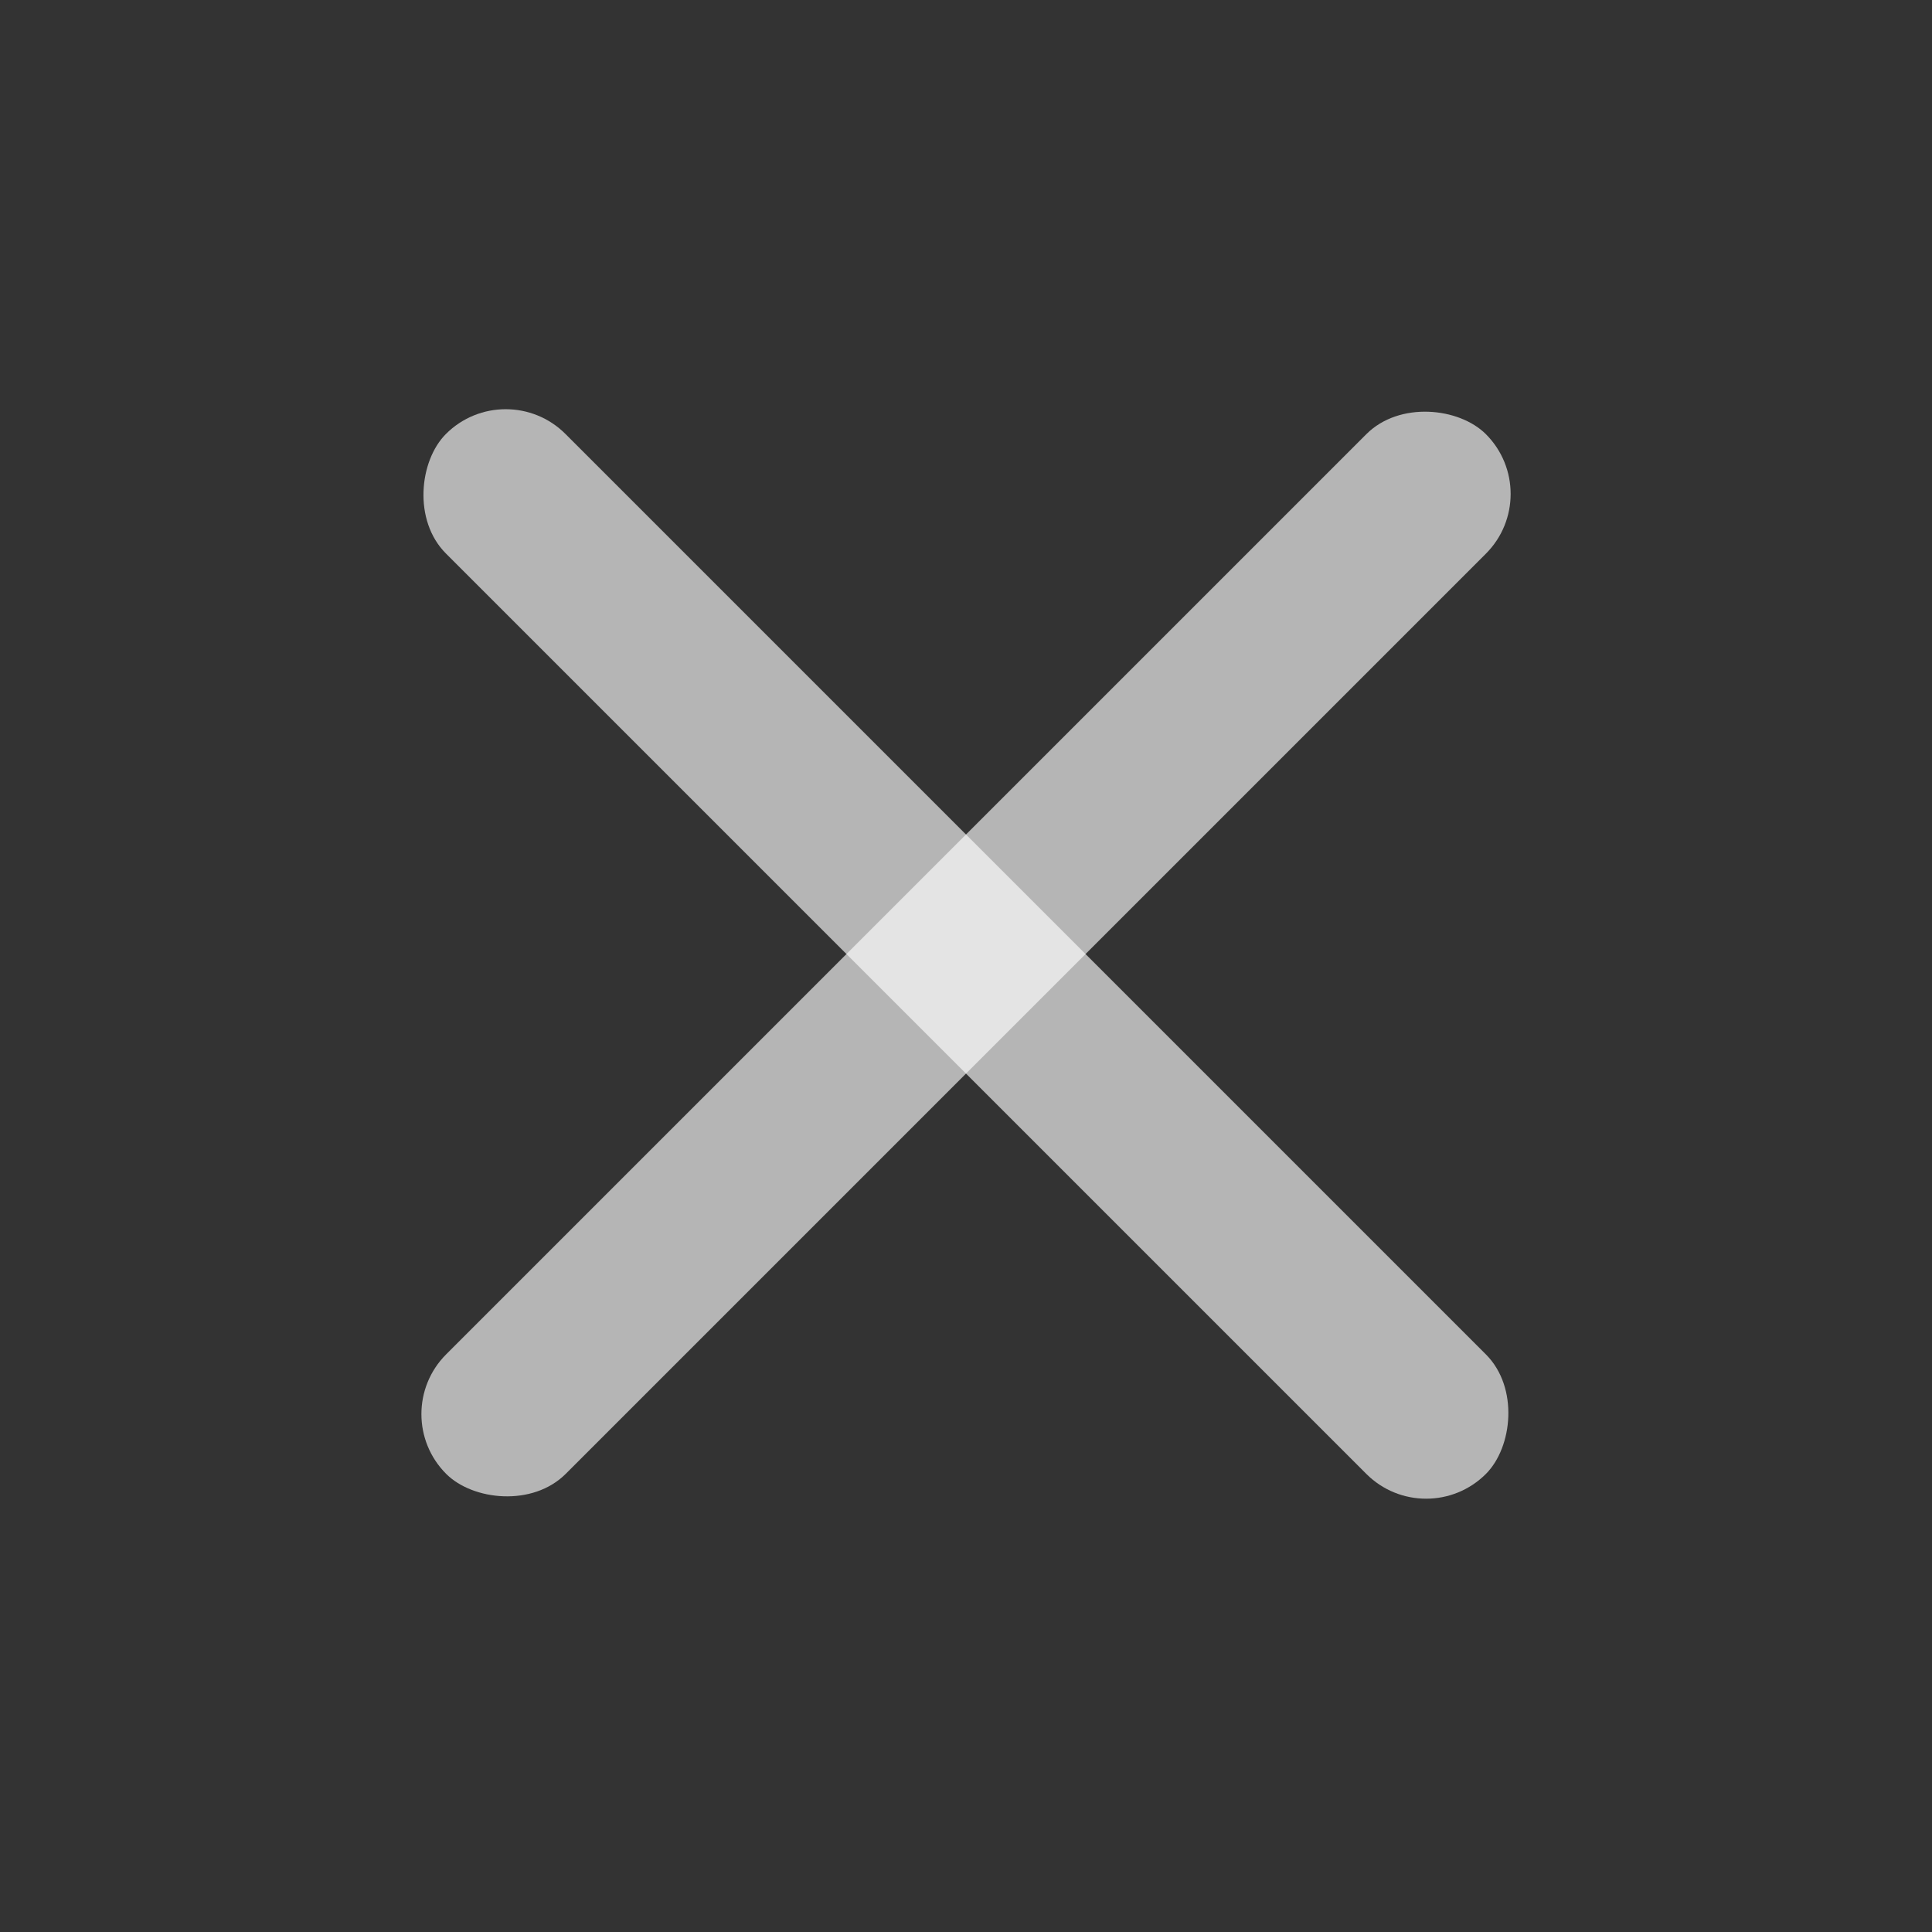
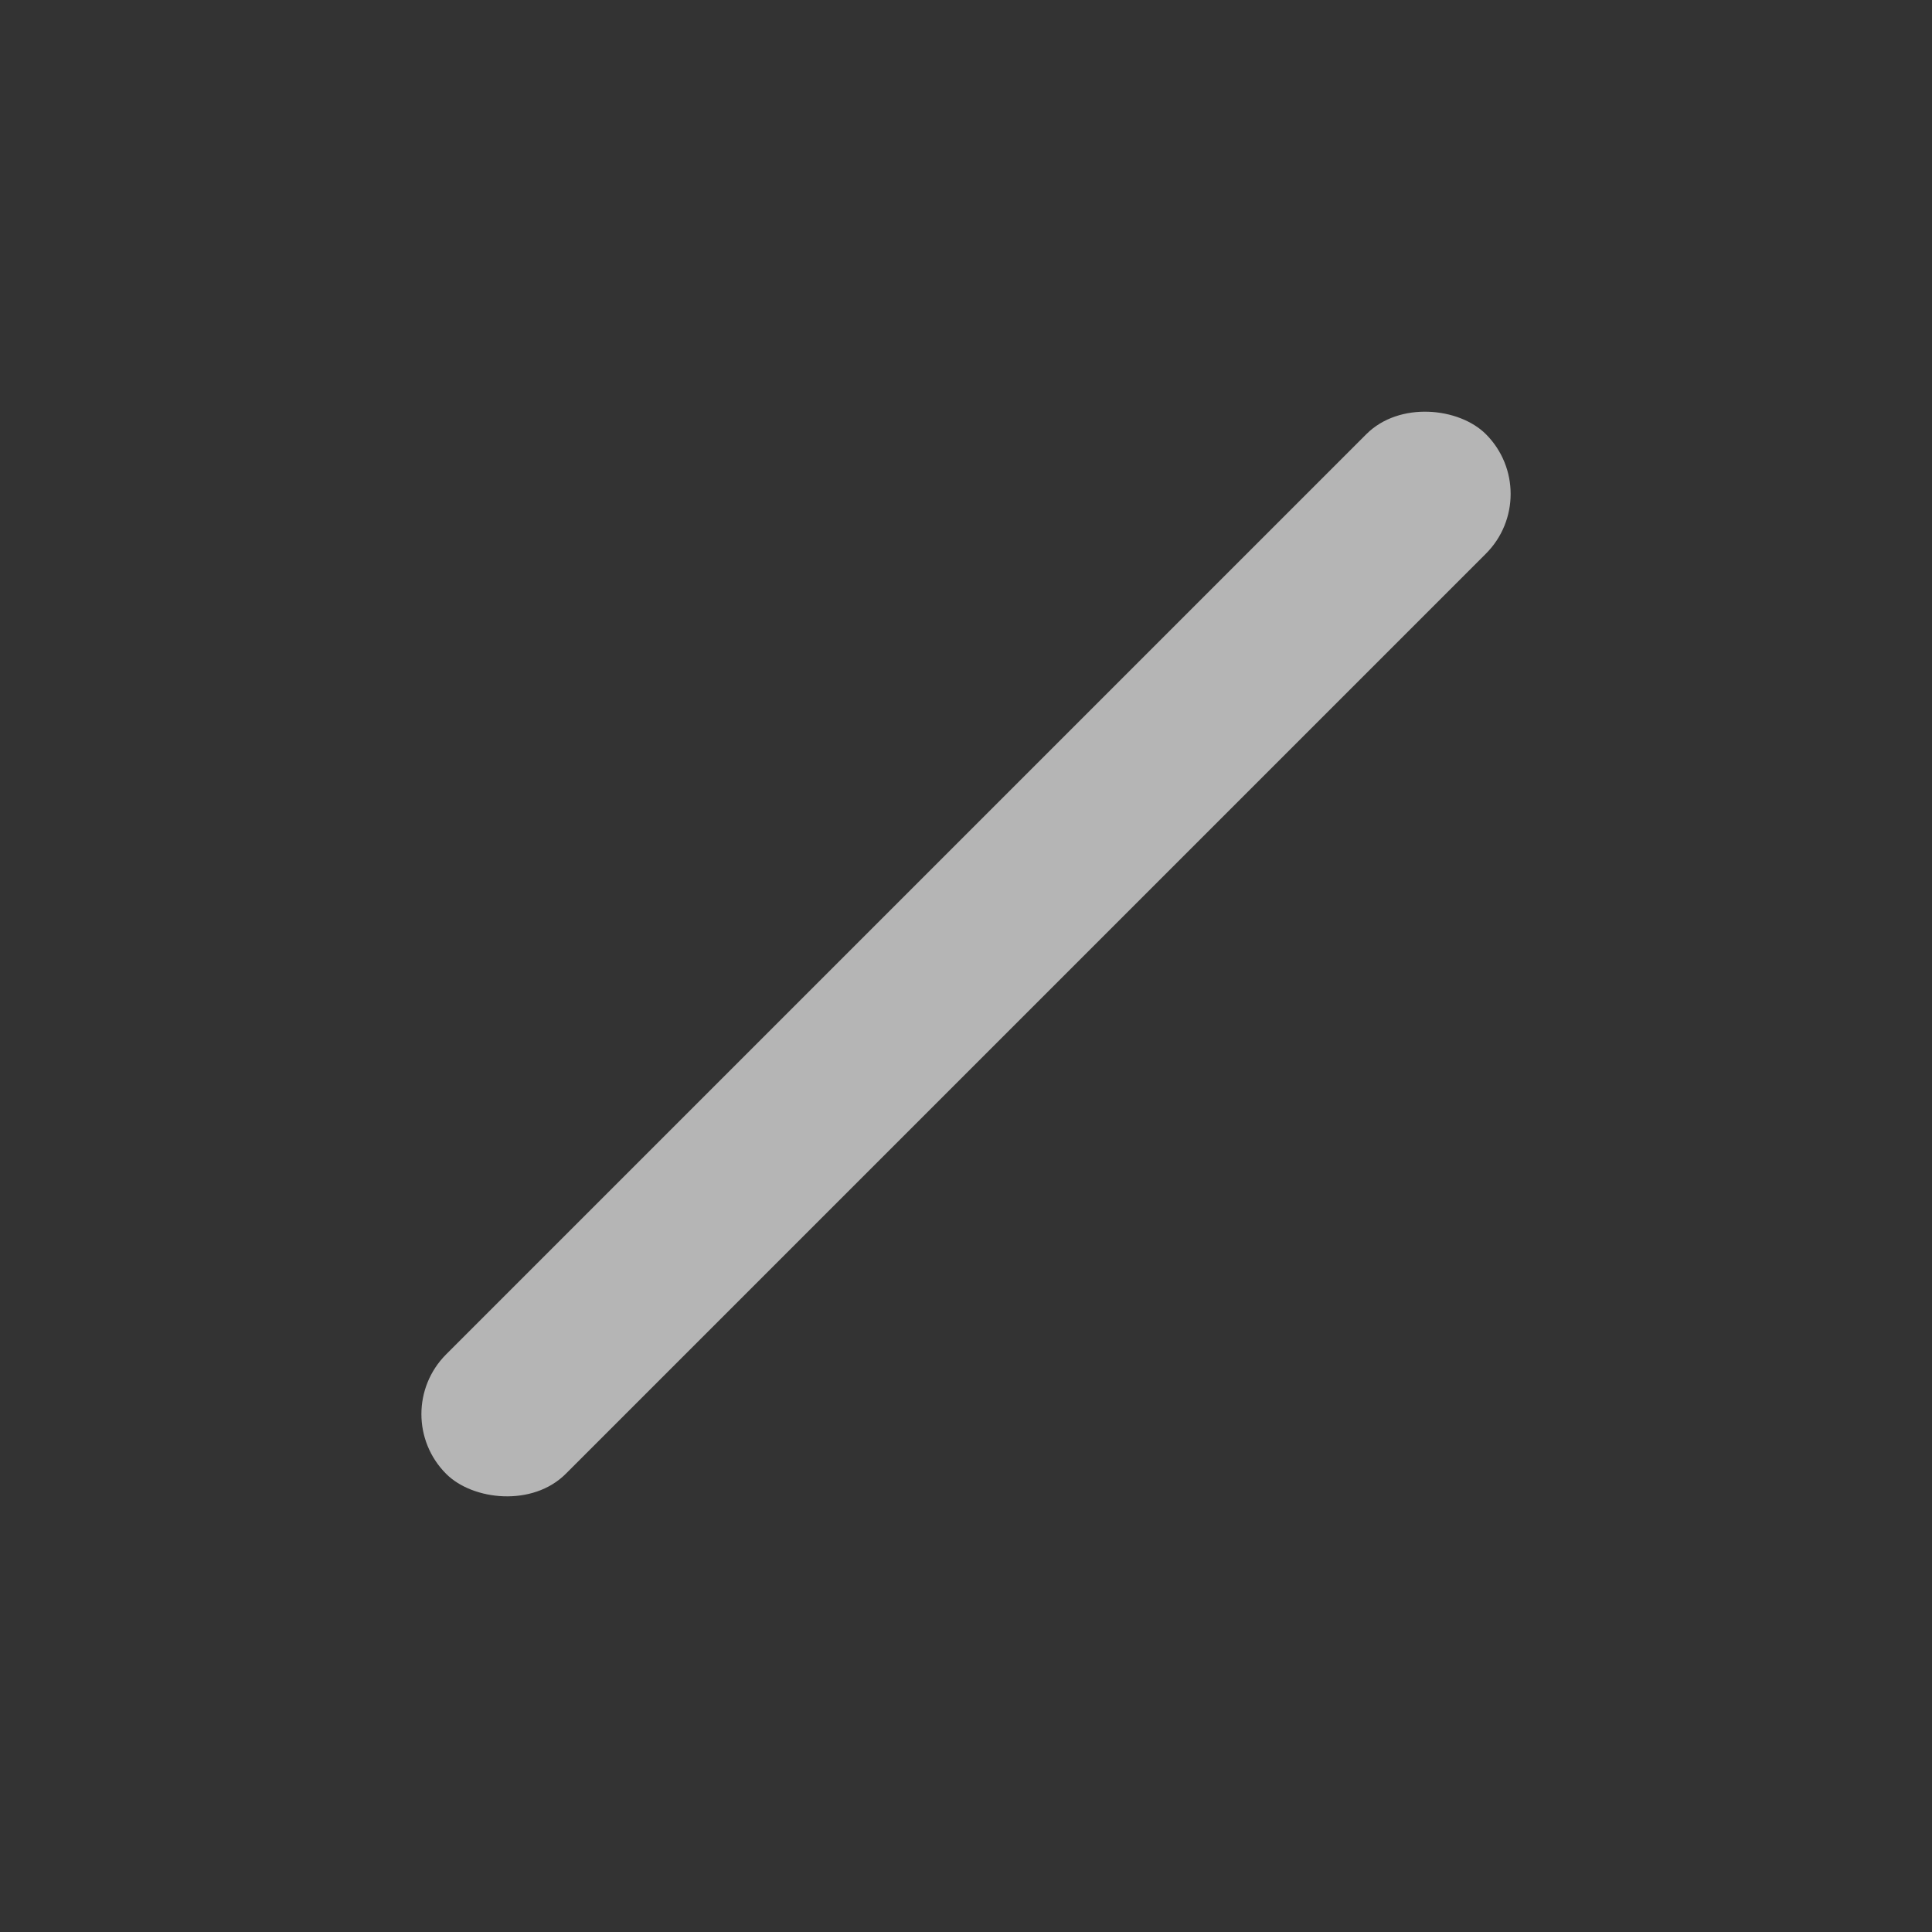
<svg xmlns="http://www.w3.org/2000/svg" width="16" height="16" viewBox="0 0 16 16" fill="none">
  <rect x="0" y="0" width="16" height="16" fill="#333333" stroke="none" />
  <rect x="3.2" y="11.711" width="12.177" height="1.4" rx="0.7" transform="rotate(-45 3.2 11.711)" fill="white" fill-opacity="0.64" />
-   <rect x="4.188" y="3.099" width="12.18" height="1.4" rx="0.7" transform="rotate(45 4.188 3.099)" fill="white" fill-opacity="0.64" />
</svg>